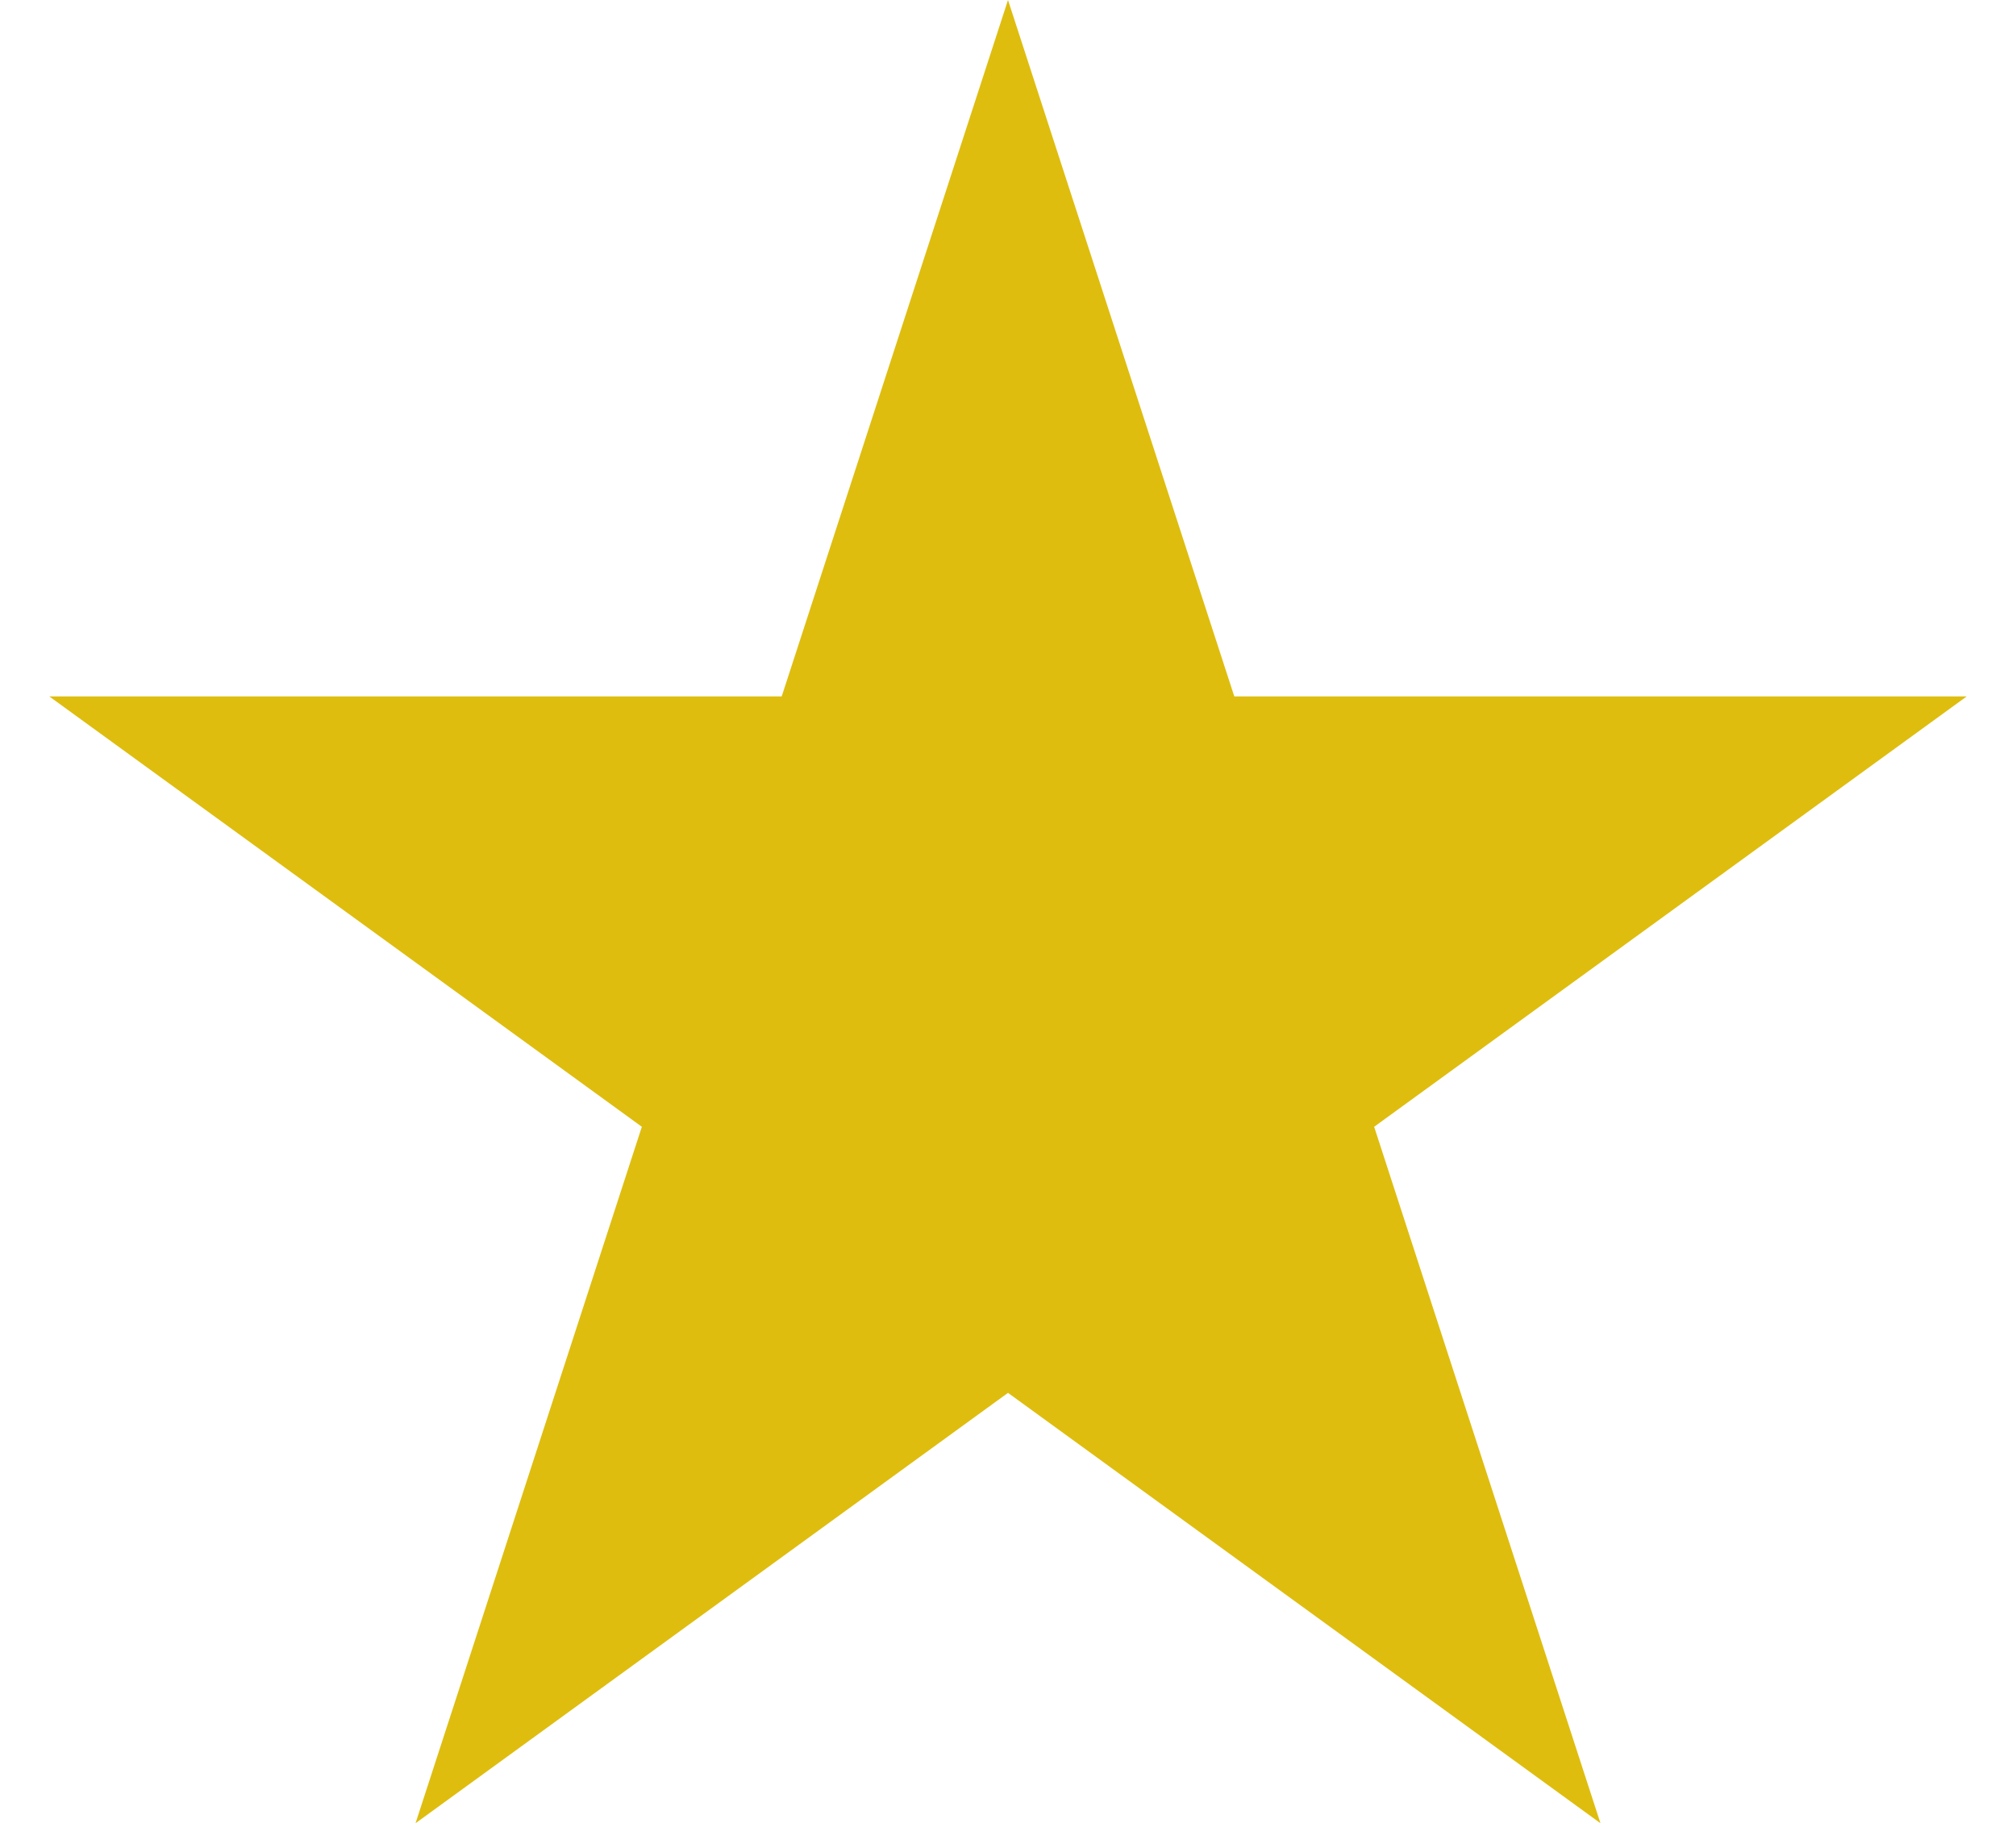
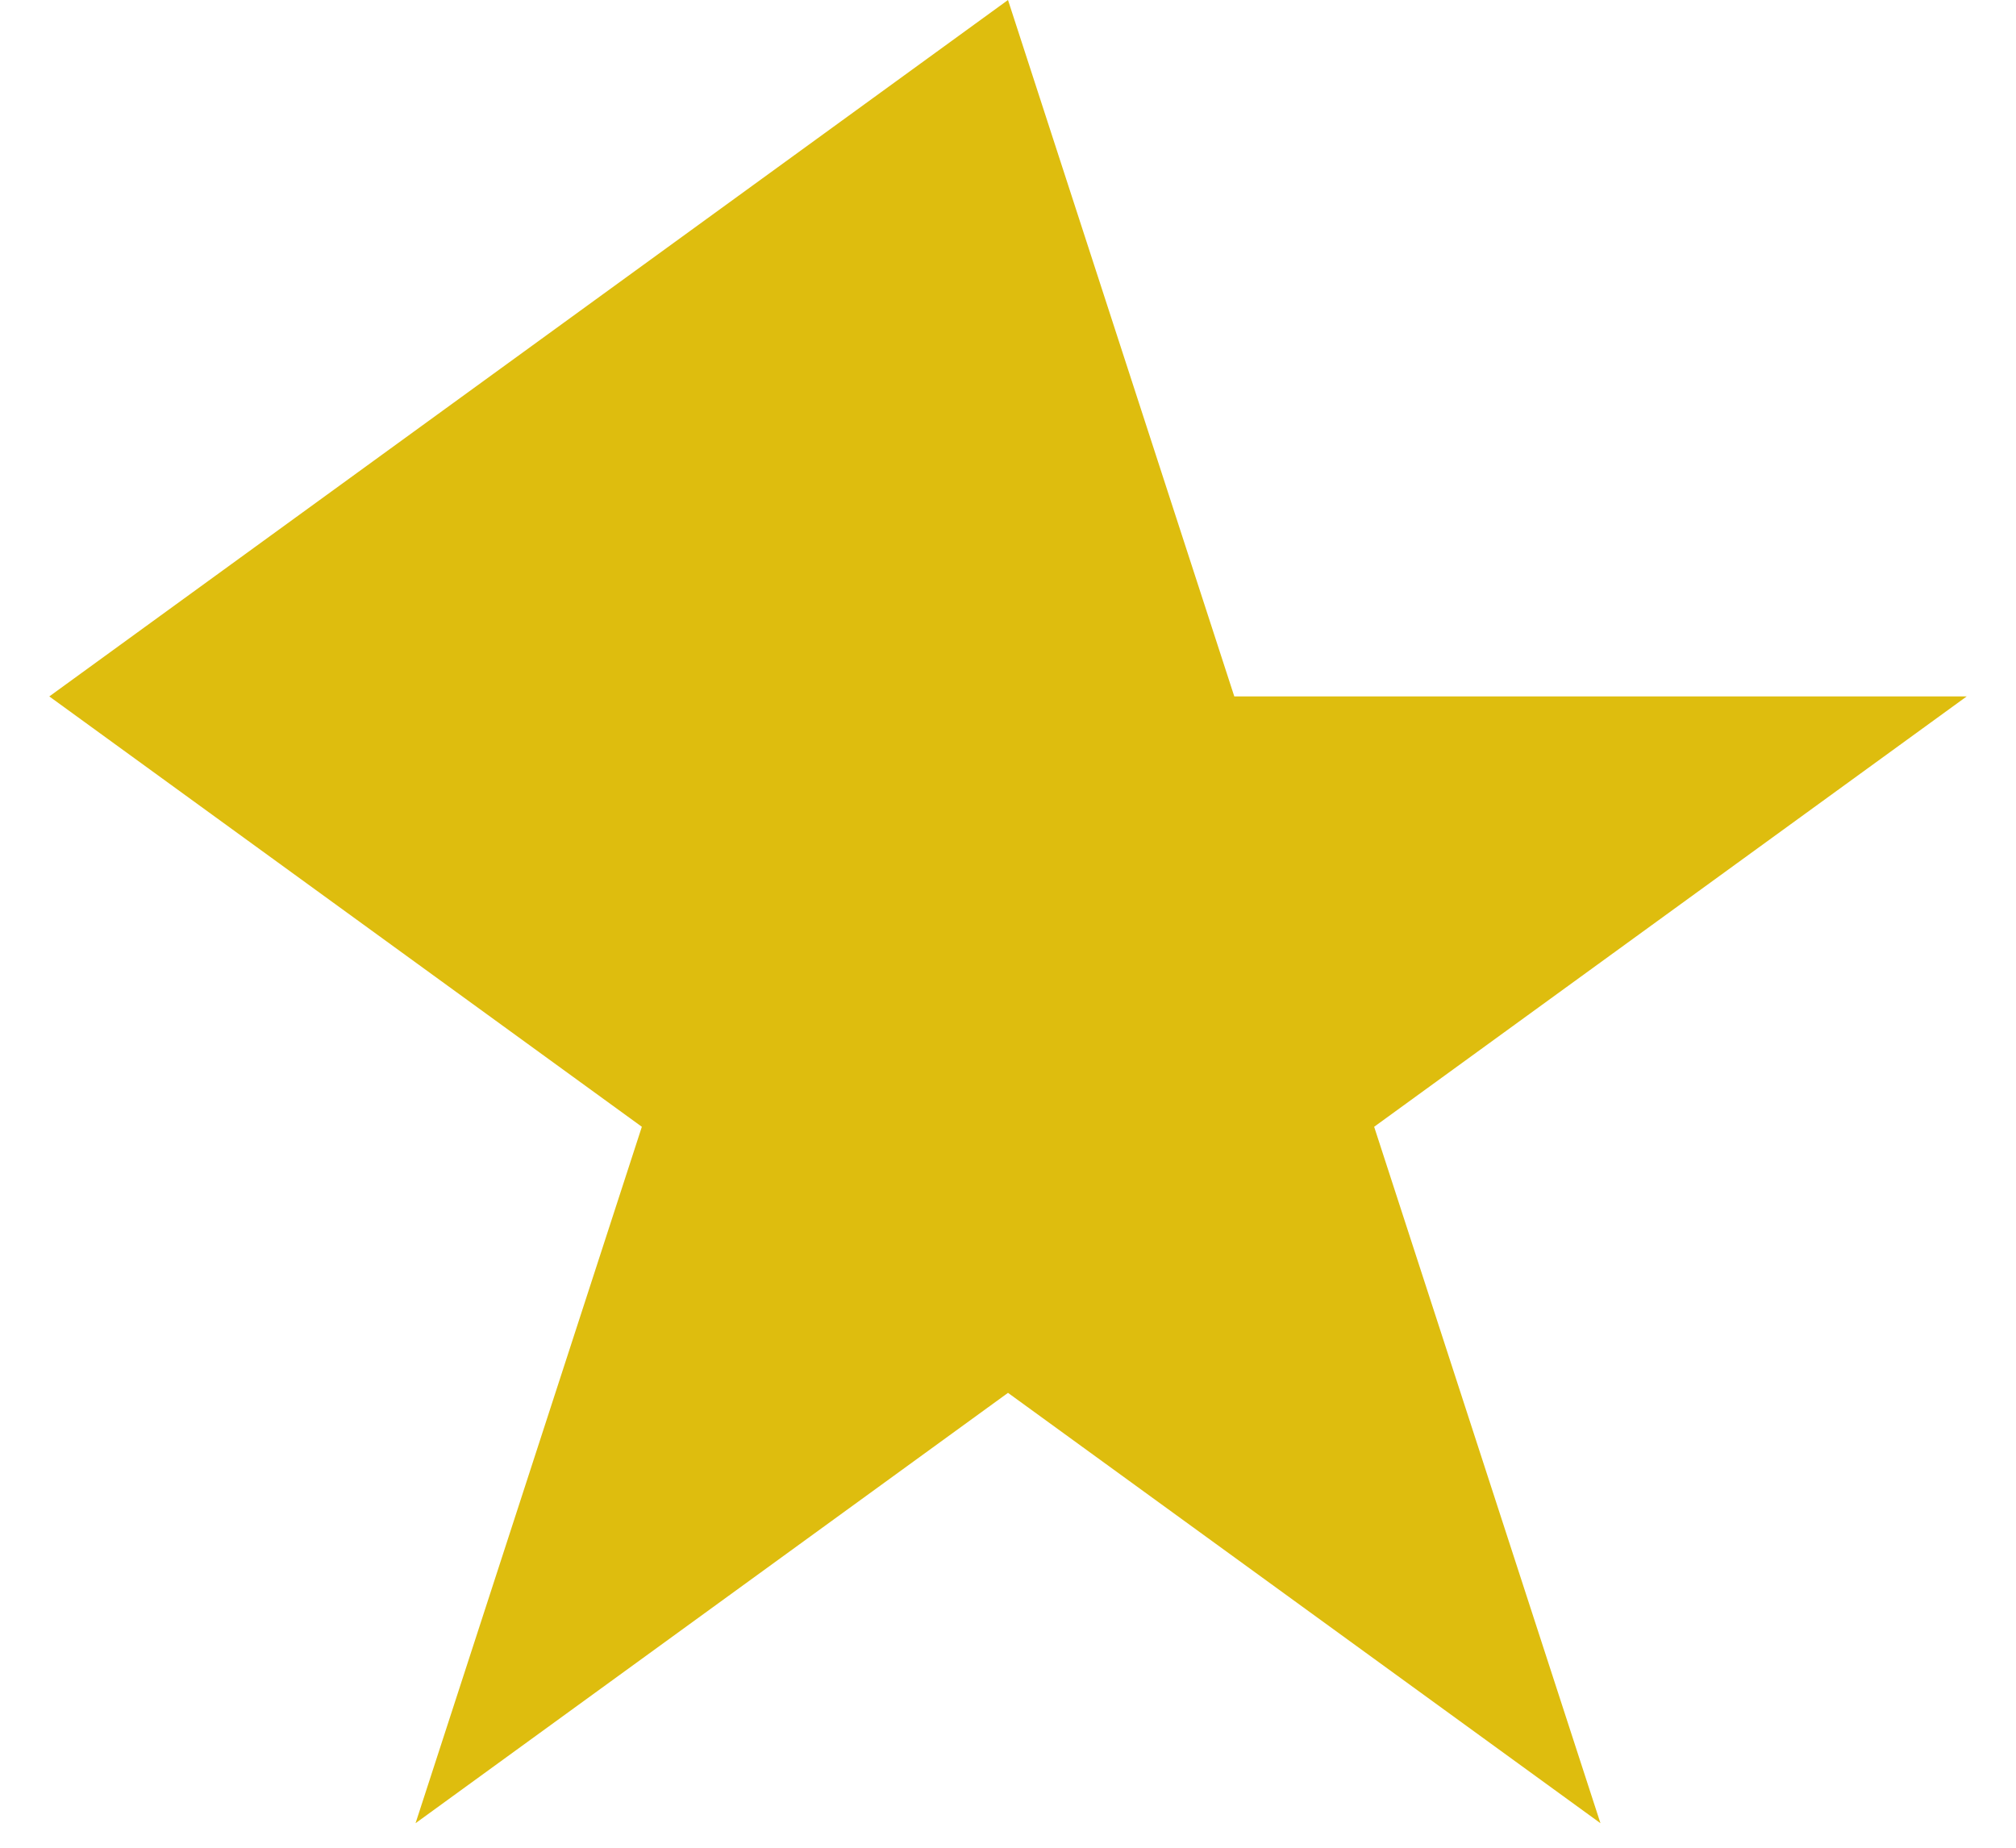
<svg xmlns="http://www.w3.org/2000/svg" width="24" height="22" viewBox="0 0 24 22" fill="none">
-   <path id="Star 6" d="M12 0L14.694 8.292H23.413L16.359 13.416L19.053 21.708L12 16.584L4.947 21.708L7.641 13.416L0.587 8.292H9.306L12 0Z" fill="#DEBD0E" />
+   <path id="Star 6" d="M12 0L14.694 8.292H23.413L16.359 13.416L19.053 21.708L12 16.584L4.947 21.708L7.641 13.416L0.587 8.292L12 0Z" fill="#DEBD0E" />
</svg>